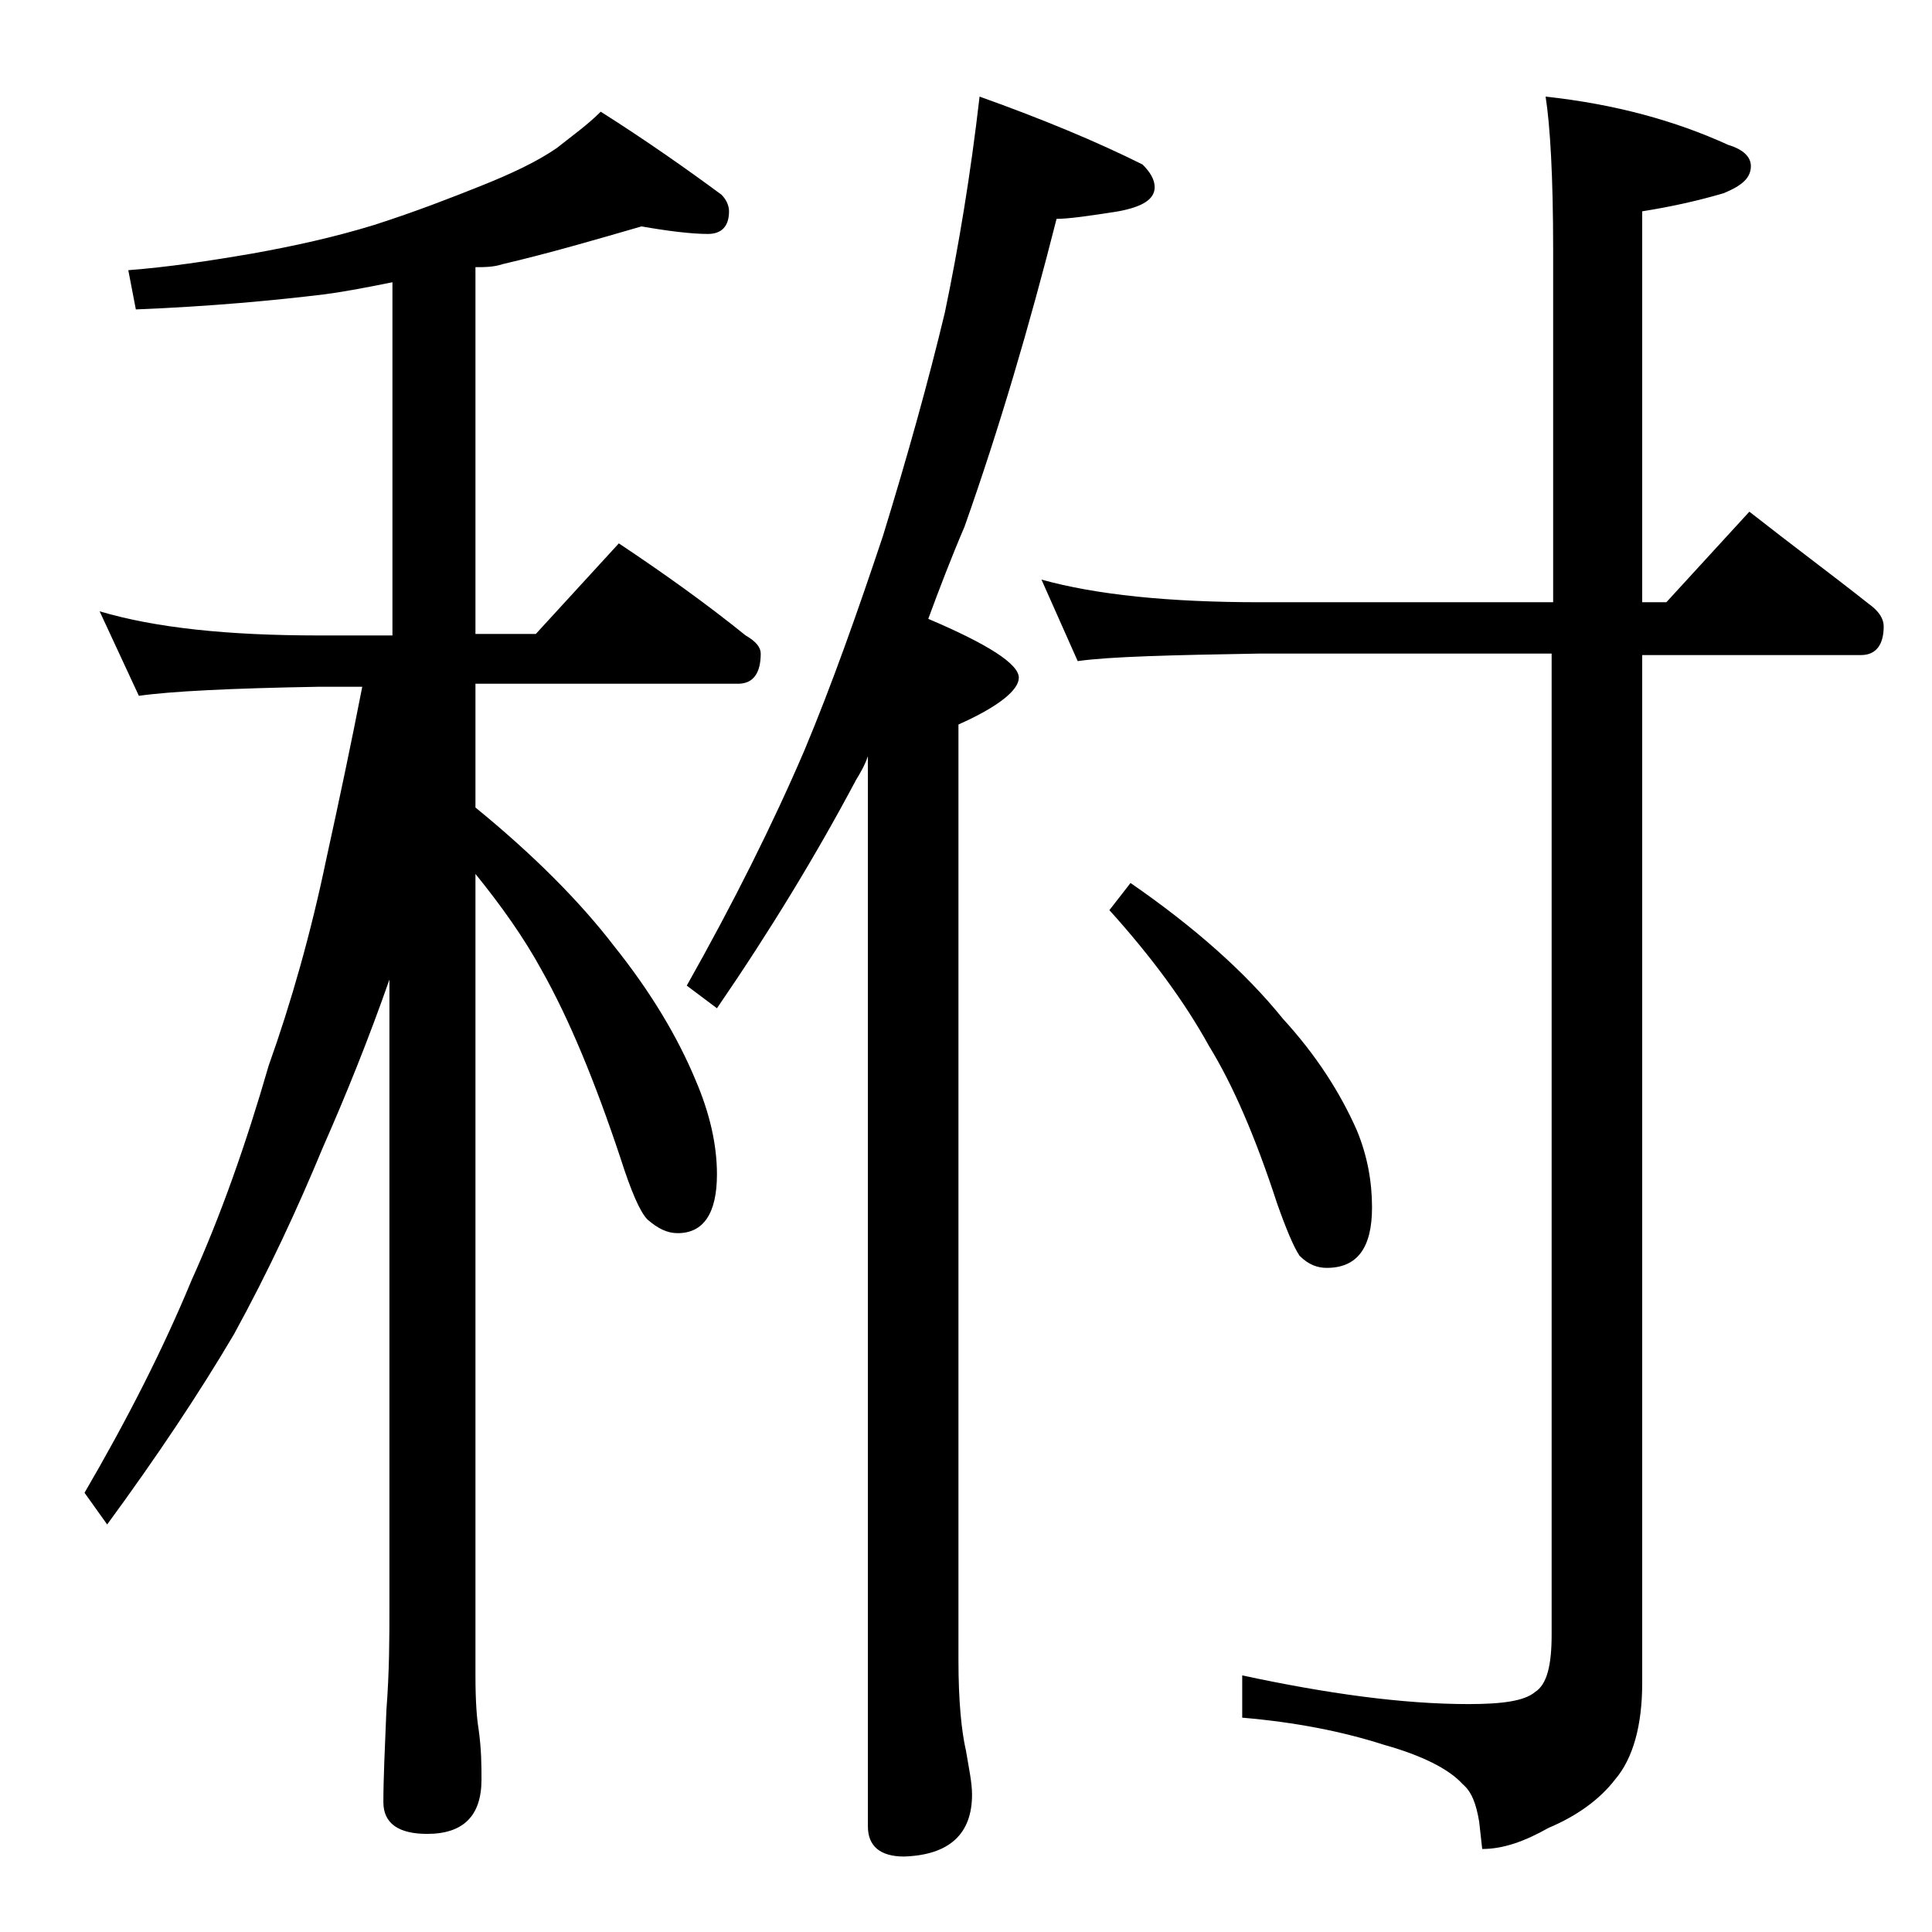
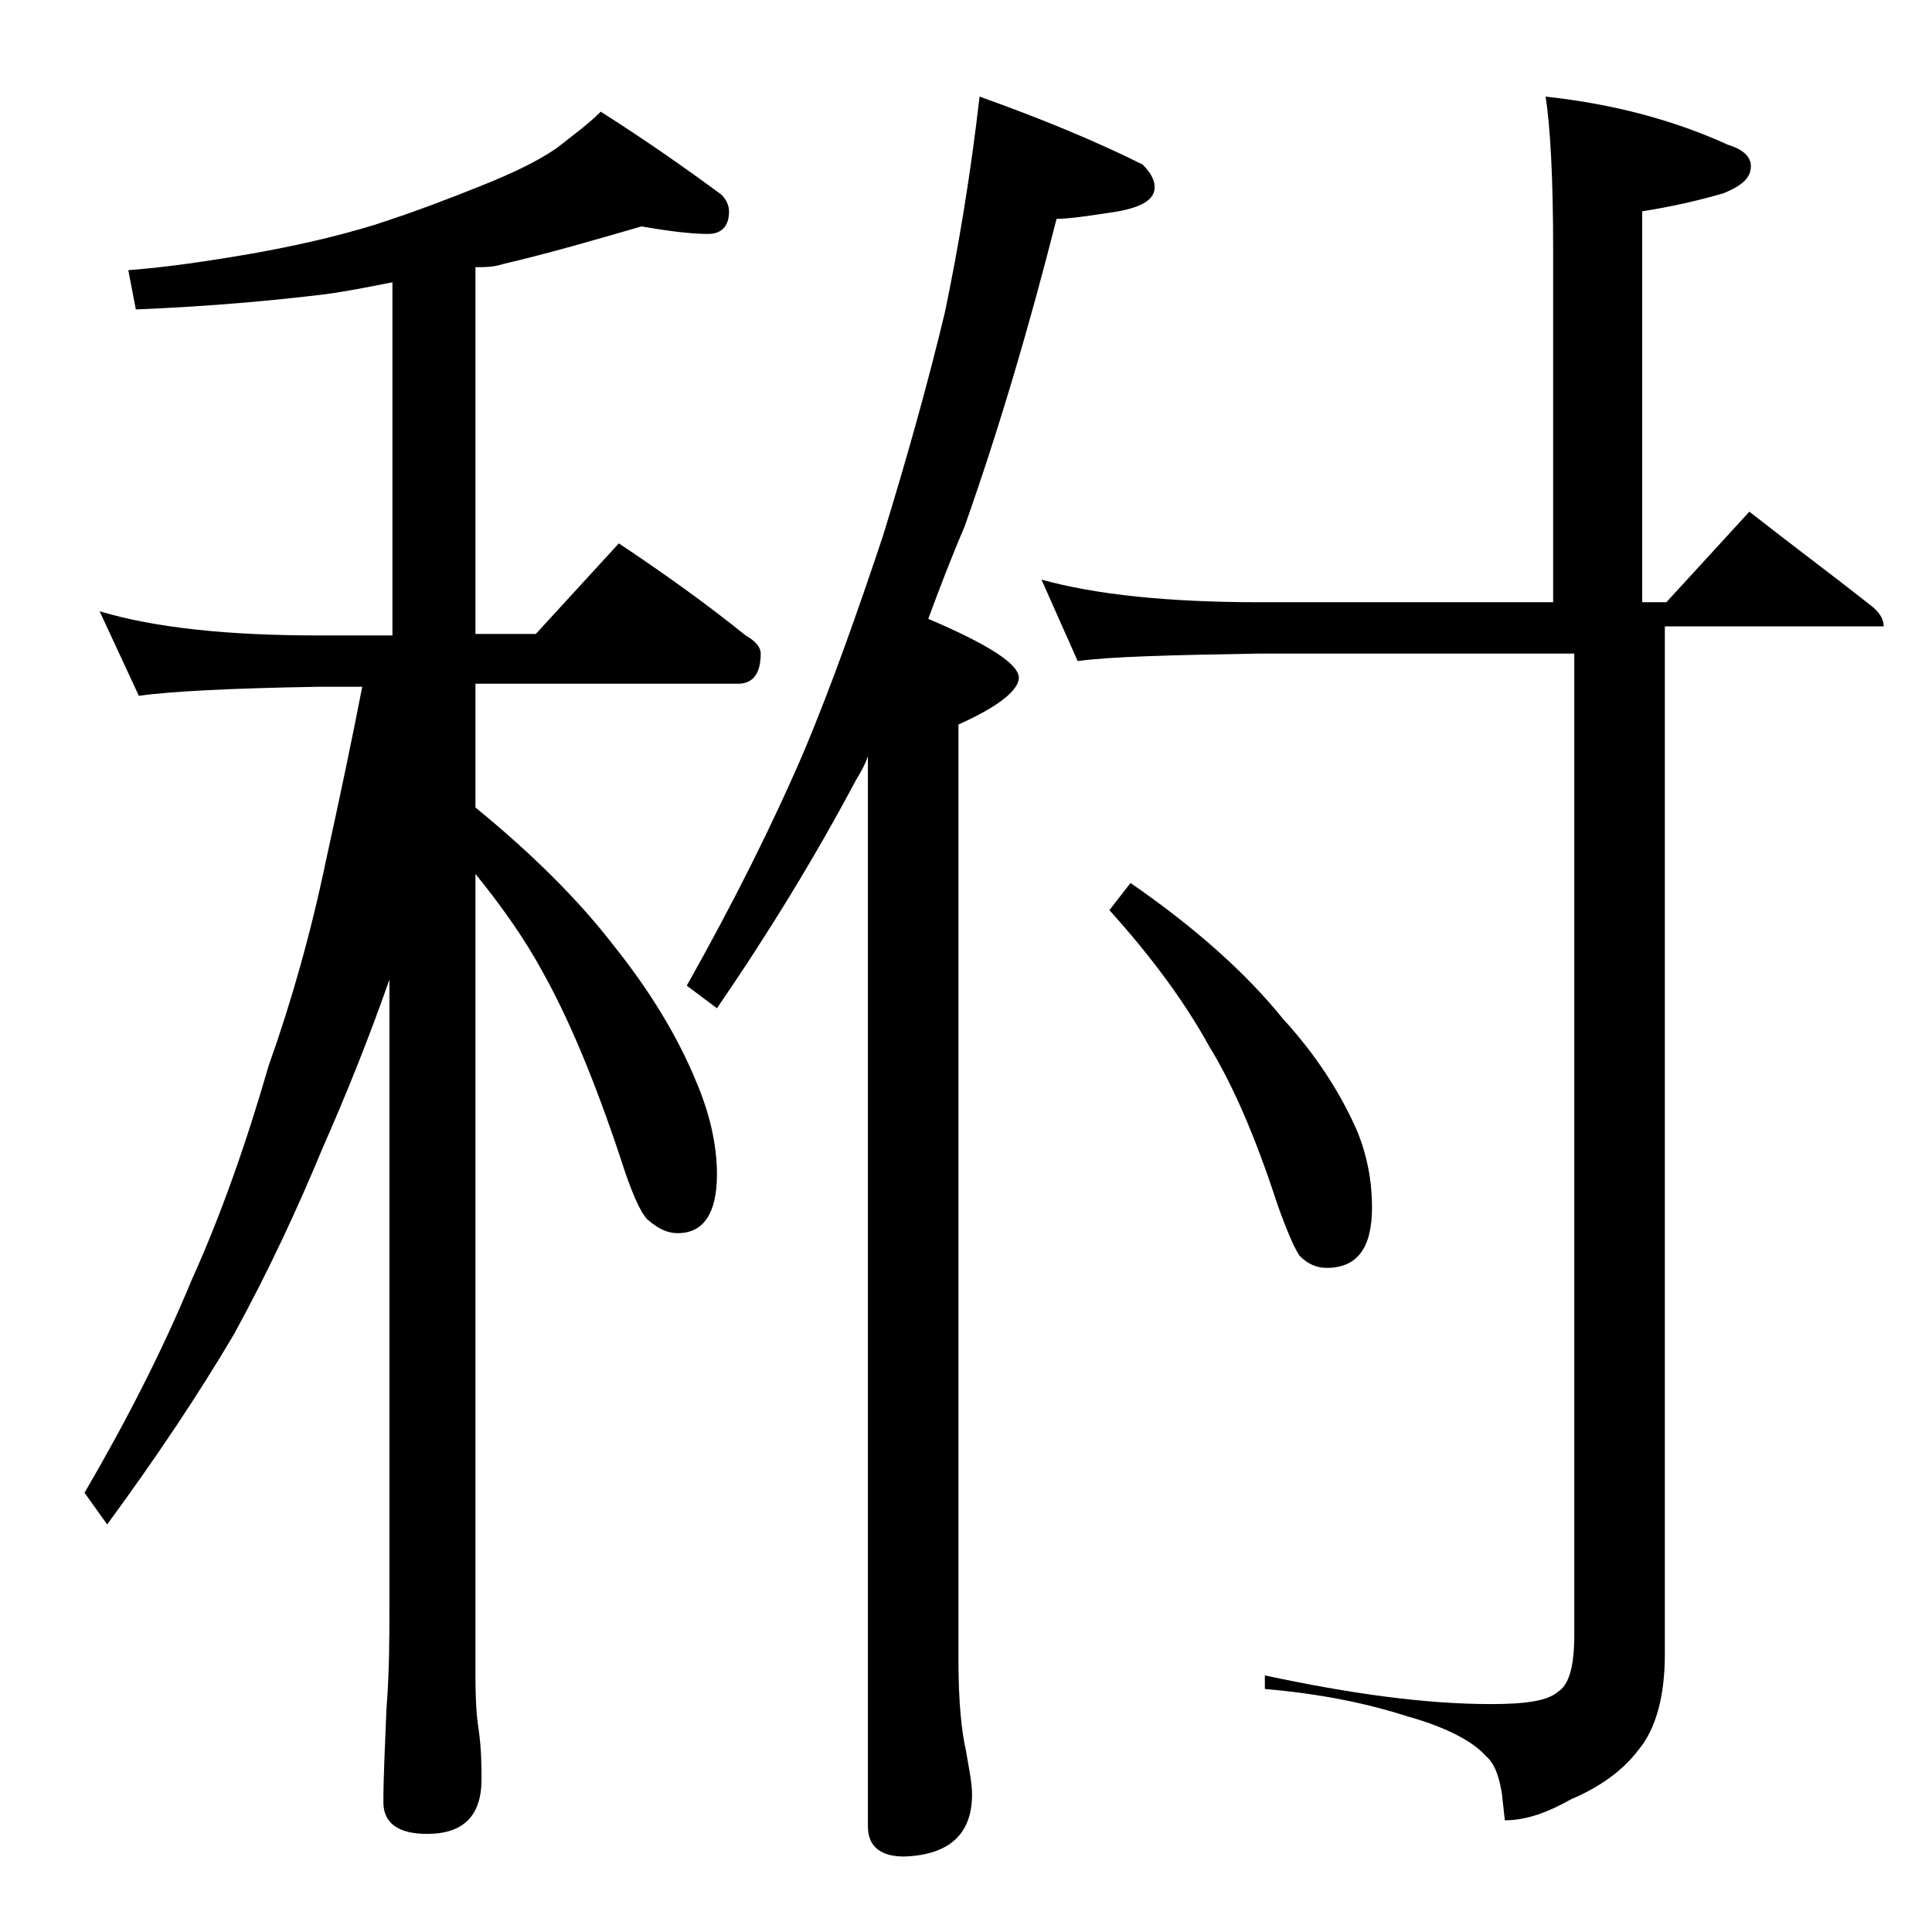
<svg xmlns="http://www.w3.org/2000/svg" version="1.1" id="Layer_1" x="0px" y="0px" viewBox="0 0 128 128" enable-background="new 0 0 128 128" xml:space="preserve">
-   <path d="M42.5,15c-3.1,0.9-6.2,1.8-9.2,2.5c-0.6,0.2-1.2,0.2-1.8,0.2V42h4l5.5-6c3,2,5.8,4,8.4,6.1c0.7,0.4,1,0.8,1,1.2  c0,1.3-0.5,2-1.5,2H31.5v8.2c3.8,3.1,6.9,6.2,9.2,9.2c2.4,3,4.2,6,5.4,8.9c0.9,2.1,1.4,4.2,1.4,6.2c0,2.6-0.9,3.9-2.6,3.9  c-0.7,0-1.3-0.3-2-0.9c-0.5-0.5-1.1-1.9-1.8-4.1c-1.7-5.1-3.4-9.2-5.2-12.4c-1.2-2.2-2.7-4.3-4.4-6.4V111c0,1.8,0.1,2.9,0.2,3.5  c0.2,1.4,0.2,2.5,0.2,3.4c0,2.4-1.2,3.6-3.6,3.6c-1.9,0-2.9-0.7-2.9-2.1c0-1.6,0.1-3.6,0.2-6.1c0.2-2.6,0.2-4.8,0.2-6.8V64.9  c-1.4,4-2.9,7.7-4.4,11.1c-1.7,4.1-3.6,8.2-5.9,12.4c-2.3,3.9-5.1,8.1-8.4,12.6l-1.5-2.1c2.8-4.8,5.2-9.5,7.1-14.1  c1.9-4.2,3.6-9,5.1-14.2c1.5-4.2,2.8-8.8,3.8-13.6c0.9-4.1,1.7-7.9,2.4-11.5h-2.9c-5.8,0.1-9.8,0.3-11.9,0.6l-2.6-5.6  c3.7,1.1,8.5,1.6,14.5,1.6H26V18.7c-1.5,0.3-3,0.6-4.5,0.8c-3.3,0.4-7.5,0.8-12.5,1l-0.5-2.6c2.6-0.2,5.3-0.6,8.2-1.1  c2.8-0.5,5.5-1.1,8.1-1.9c2.8-0.9,5.1-1.8,7.1-2.6c2-0.8,3.7-1.6,5-2.5c1-0.8,2-1.5,2.9-2.4c3,1.9,5.7,3.8,8,5.5  c0.3,0.3,0.5,0.7,0.5,1.1c0,1-0.5,1.5-1.4,1.5C45.8,15.5,44.2,15.3,42.5,15z M64.9,6.4c4.2,1.5,7.8,3,10.8,4.5  c0.5,0.5,0.8,1,0.8,1.5c0,0.8-0.8,1.3-2.4,1.6c-1.9,0.3-3.3,0.5-4.1,0.5c-1.8,7.1-3.8,13.9-6.1,20.4C63,37,62.2,39.1,61.5,41  c4,1.7,6,3,6,3.9c0,0.8-1.3,1.9-4,3.1v62c0,2.7,0.2,4.7,0.5,6c0.2,1.2,0.4,2.1,0.4,2.9c0,2.6-1.5,4-4.5,4.1c-1.6,0-2.4-0.7-2.4-2  V50.1c-0.2,0.6-0.5,1.1-0.8,1.6c-2.6,4.9-5.7,10-9.2,15.1l-2-1.5c3.1-5.5,5.7-10.7,7.8-15.6c1.8-4.3,3.5-9.1,5.2-14.2  c1.6-5.2,3-10.2,4.1-14.8C63.5,16.4,64.3,11.6,64.9,6.4z M69,38.4c3.6,1,8.4,1.5,14.5,1.5h19.4V16.5c0-4.8-0.2-8.2-0.5-10.1  C107,6.9,111,8,114.5,9.6c1,0.3,1.5,0.8,1.5,1.4c0,0.8-0.6,1.3-1.8,1.8c-1.7,0.5-3.5,0.9-5.4,1.2v25.9h1.6l5.5-6  c2.8,2.2,5.5,4.2,7.9,6.1c0.7,0.5,1,1,1,1.5c0,1.2-0.5,1.9-1.5,1.9h-14.5v68.1c0,2.8-0.6,5-1.8,6.4c-1,1.3-2.5,2.4-4.4,3.2  c-1.6,0.9-3,1.4-4.4,1.4l-0.2-1.8c-0.2-1.2-0.5-2-1.1-2.5c-0.9-1-2.7-1.9-5.2-2.6c-2.8-0.9-5.9-1.5-9.4-1.8V111  c5.6,1.2,10.6,1.9,15,1.9c2.2,0,3.7-0.2,4.4-0.8c0.8-0.5,1.1-1.8,1.1-3.8v-65H83.5c-5.9,0.1-10,0.2-12.1,0.5L69,38.4z M74.9,58.5  c4.2,2.9,7.6,5.9,10.1,9c2.2,2.4,3.8,4.9,4.9,7.4c0.7,1.7,1,3.4,1,5.1c0,2.7-1,4-3,4c-0.6,0-1.2-0.2-1.8-0.8  c-0.4-0.6-0.9-1.8-1.5-3.5c-1.4-4.3-2.9-7.8-4.5-10.4c-1.6-2.9-3.8-5.9-6.6-9L74.9,58.5z" />
+   <path d="M42.5,15c-3.1,0.9-6.2,1.8-9.2,2.5c-0.6,0.2-1.2,0.2-1.8,0.2V42h4l5.5-6c3,2,5.8,4,8.4,6.1c0.7,0.4,1,0.8,1,1.2  c0,1.3-0.5,2-1.5,2H31.5v8.2c3.8,3.1,6.9,6.2,9.2,9.2c2.4,3,4.2,6,5.4,8.9c0.9,2.1,1.4,4.2,1.4,6.2c0,2.6-0.9,3.9-2.6,3.9  c-0.7,0-1.3-0.3-2-0.9c-0.5-0.5-1.1-1.9-1.8-4.1c-1.7-5.1-3.4-9.2-5.2-12.4c-1.2-2.2-2.7-4.3-4.4-6.4V111c0,1.8,0.1,2.9,0.2,3.5  c0.2,1.4,0.2,2.5,0.2,3.4c0,2.4-1.2,3.6-3.6,3.6c-1.9,0-2.9-0.7-2.9-2.1c0-1.6,0.1-3.6,0.2-6.1c0.2-2.6,0.2-4.8,0.2-6.8V64.9  c-1.4,4-2.9,7.7-4.4,11.1c-1.7,4.1-3.6,8.2-5.9,12.4c-2.3,3.9-5.1,8.1-8.4,12.6l-1.5-2.1c2.8-4.8,5.2-9.5,7.1-14.1  c1.9-4.2,3.6-9,5.1-14.2c1.5-4.2,2.8-8.8,3.8-13.6c0.9-4.1,1.7-7.9,2.4-11.5h-2.9c-5.8,0.1-9.8,0.3-11.9,0.6l-2.6-5.6  c3.7,1.1,8.5,1.6,14.5,1.6H26V18.7c-1.5,0.3-3,0.6-4.5,0.8c-3.3,0.4-7.5,0.8-12.5,1l-0.5-2.6c2.6-0.2,5.3-0.6,8.2-1.1  c2.8-0.5,5.5-1.1,8.1-1.9c2.8-0.9,5.1-1.8,7.1-2.6c2-0.8,3.7-1.6,5-2.5c1-0.8,2-1.5,2.9-2.4c3,1.9,5.7,3.8,8,5.5  c0.3,0.3,0.5,0.7,0.5,1.1c0,1-0.5,1.5-1.4,1.5C45.8,15.5,44.2,15.3,42.5,15z M64.9,6.4c4.2,1.5,7.8,3,10.8,4.5  c0.5,0.5,0.8,1,0.8,1.5c0,0.8-0.8,1.3-2.4,1.6c-1.9,0.3-3.3,0.5-4.1,0.5c-1.8,7.1-3.8,13.9-6.1,20.4C63,37,62.2,39.1,61.5,41  c4,1.7,6,3,6,3.9c0,0.8-1.3,1.9-4,3.1v62c0,2.7,0.2,4.7,0.5,6c0.2,1.2,0.4,2.1,0.4,2.9c0,2.6-1.5,4-4.5,4.1c-1.6,0-2.4-0.7-2.4-2  V50.1c-0.2,0.6-0.5,1.1-0.8,1.6c-2.6,4.9-5.7,10-9.2,15.1l-2-1.5c3.1-5.5,5.7-10.7,7.8-15.6c1.8-4.3,3.5-9.1,5.2-14.2  c1.6-5.2,3-10.2,4.1-14.8C63.5,16.4,64.3,11.6,64.9,6.4z M69,38.4c3.6,1,8.4,1.5,14.5,1.5h19.4V16.5c0-4.8-0.2-8.2-0.5-10.1  C107,6.9,111,8,114.5,9.6c1,0.3,1.5,0.8,1.5,1.4c0,0.8-0.6,1.3-1.8,1.8c-1.7,0.5-3.5,0.9-5.4,1.2v25.9h1.6l5.5-6  c2.8,2.2,5.5,4.2,7.9,6.1c0.7,0.5,1,1,1,1.5h-14.5v68.1c0,2.8-0.6,5-1.8,6.4c-1,1.3-2.5,2.4-4.4,3.2  c-1.6,0.9-3,1.4-4.4,1.4l-0.2-1.8c-0.2-1.2-0.5-2-1.1-2.5c-0.9-1-2.7-1.9-5.2-2.6c-2.8-0.9-5.9-1.5-9.4-1.8V111  c5.6,1.2,10.6,1.9,15,1.9c2.2,0,3.7-0.2,4.4-0.8c0.8-0.5,1.1-1.8,1.1-3.8v-65H83.5c-5.9,0.1-10,0.2-12.1,0.5L69,38.4z M74.9,58.5  c4.2,2.9,7.6,5.9,10.1,9c2.2,2.4,3.8,4.9,4.9,7.4c0.7,1.7,1,3.4,1,5.1c0,2.7-1,4-3,4c-0.6,0-1.2-0.2-1.8-0.8  c-0.4-0.6-0.9-1.8-1.5-3.5c-1.4-4.3-2.9-7.8-4.5-10.4c-1.6-2.9-3.8-5.9-6.6-9L74.9,58.5z" />
</svg>